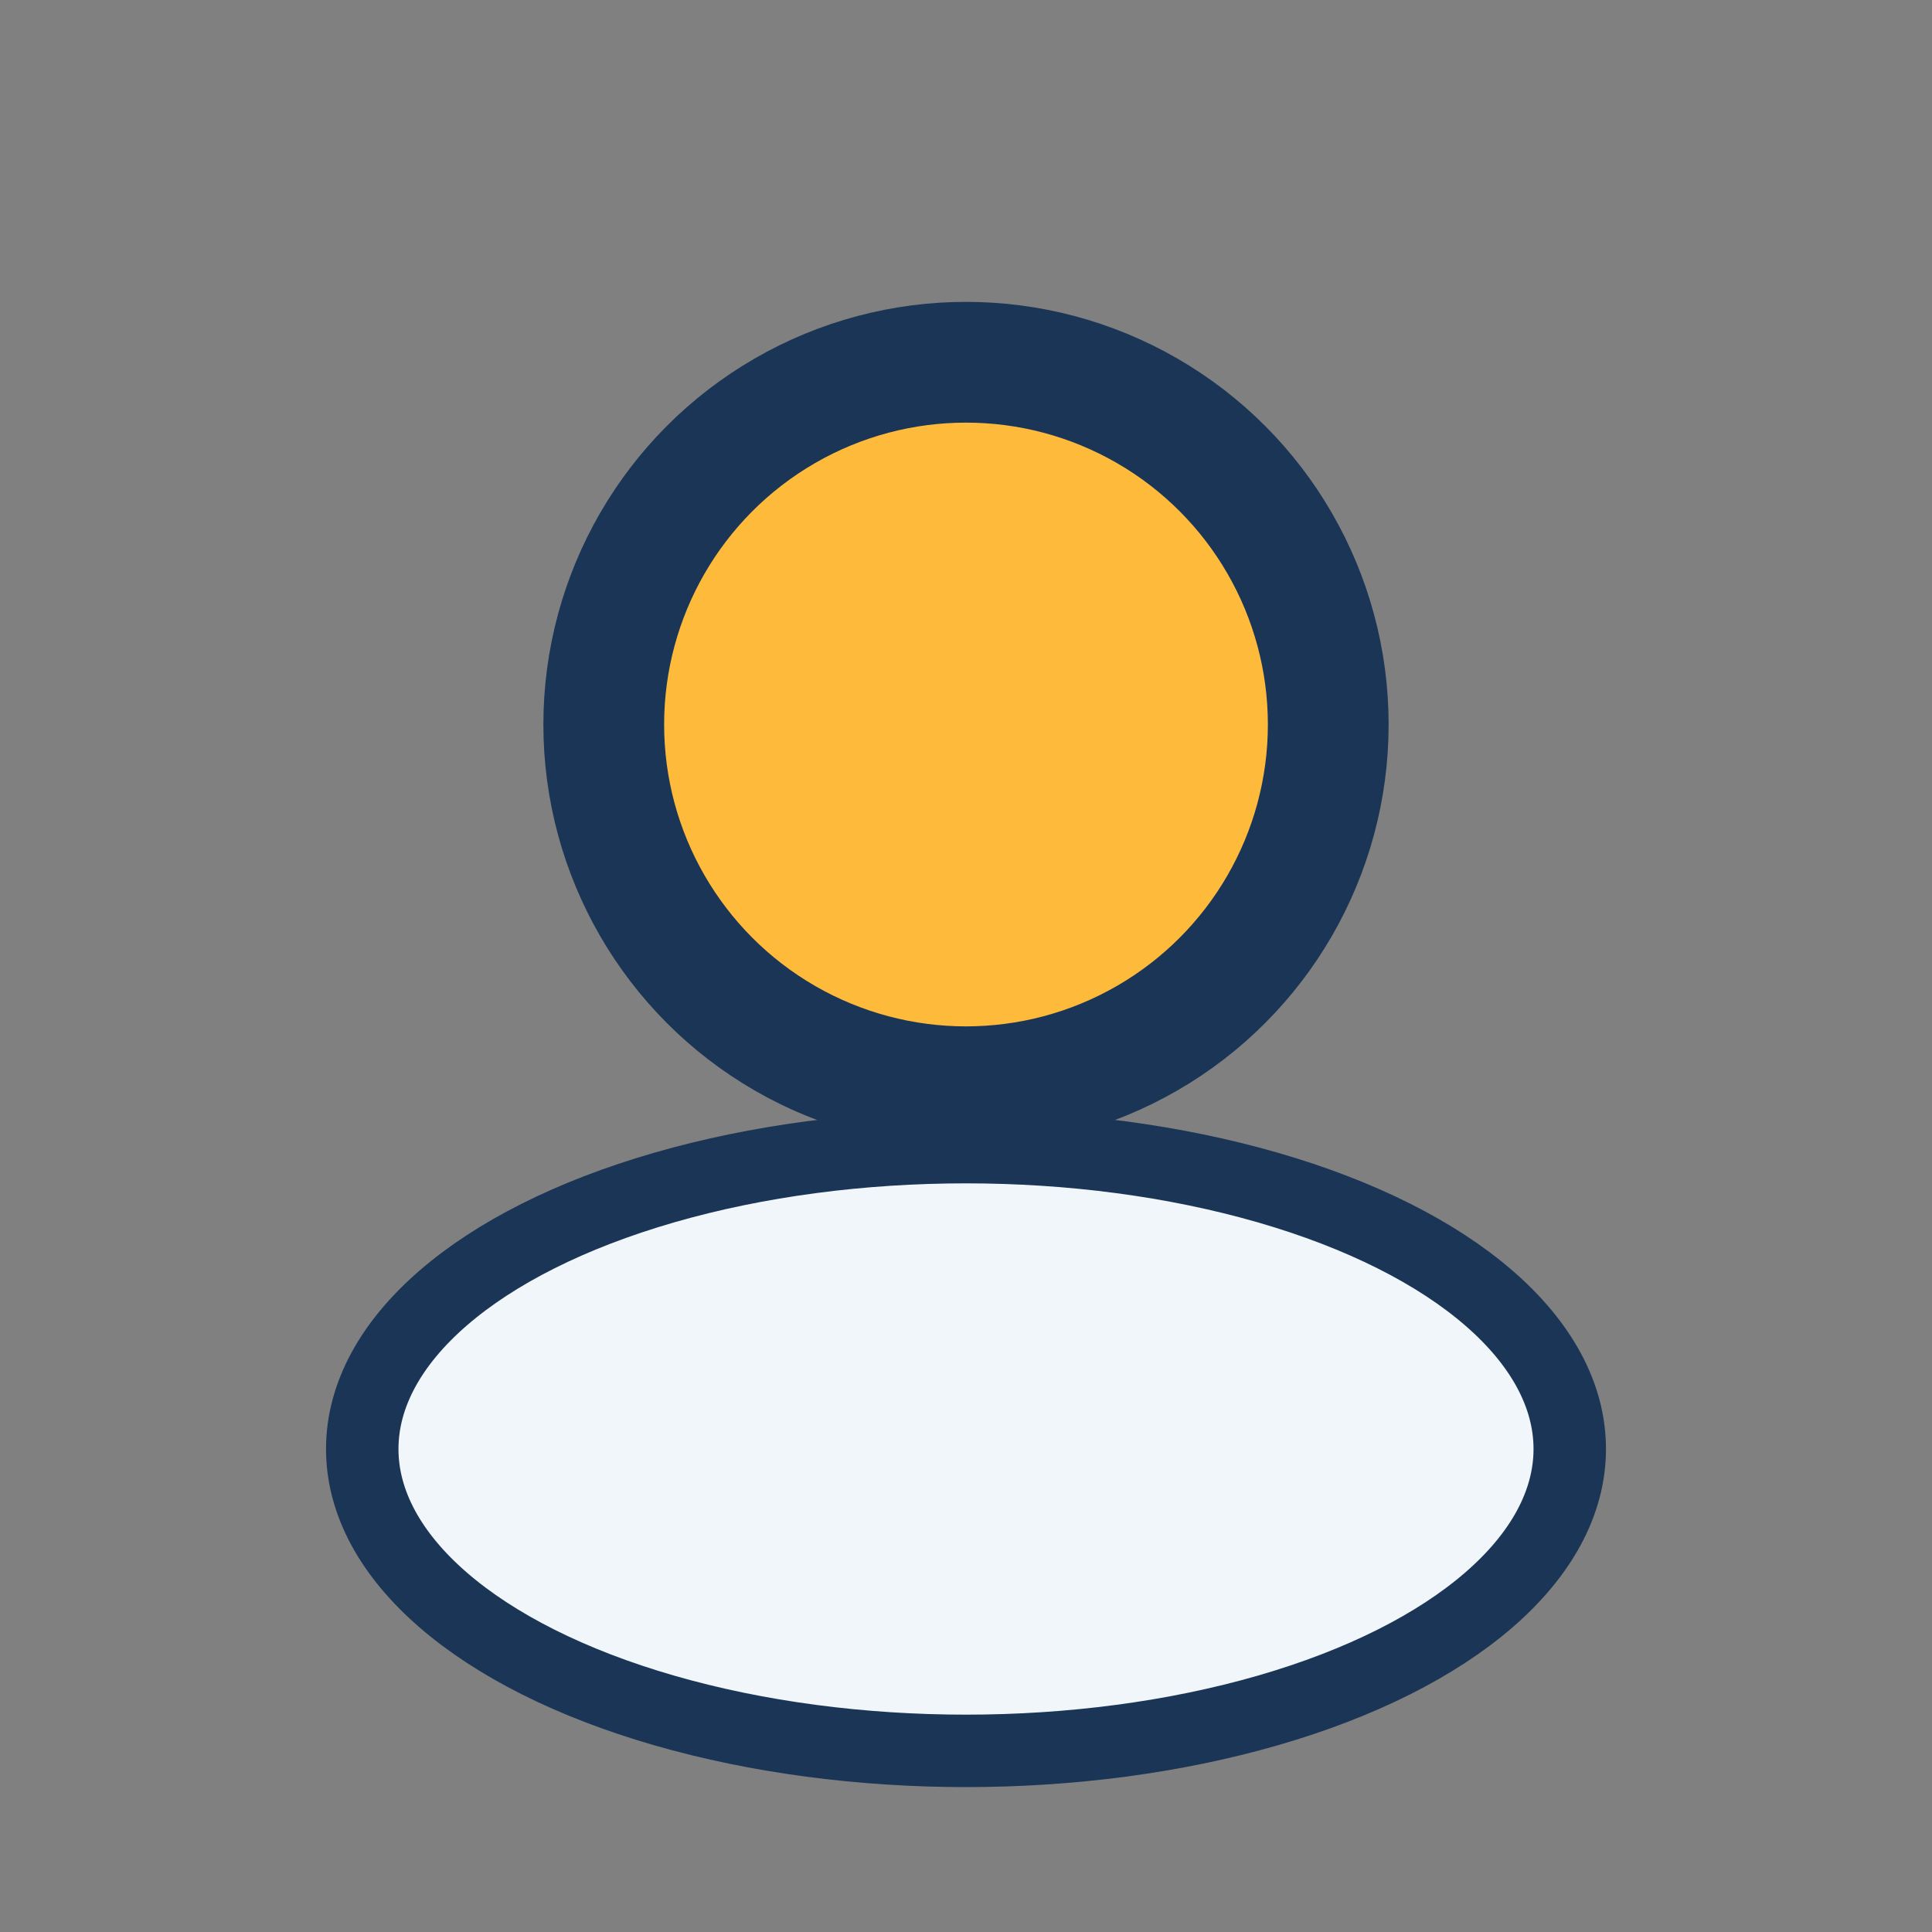
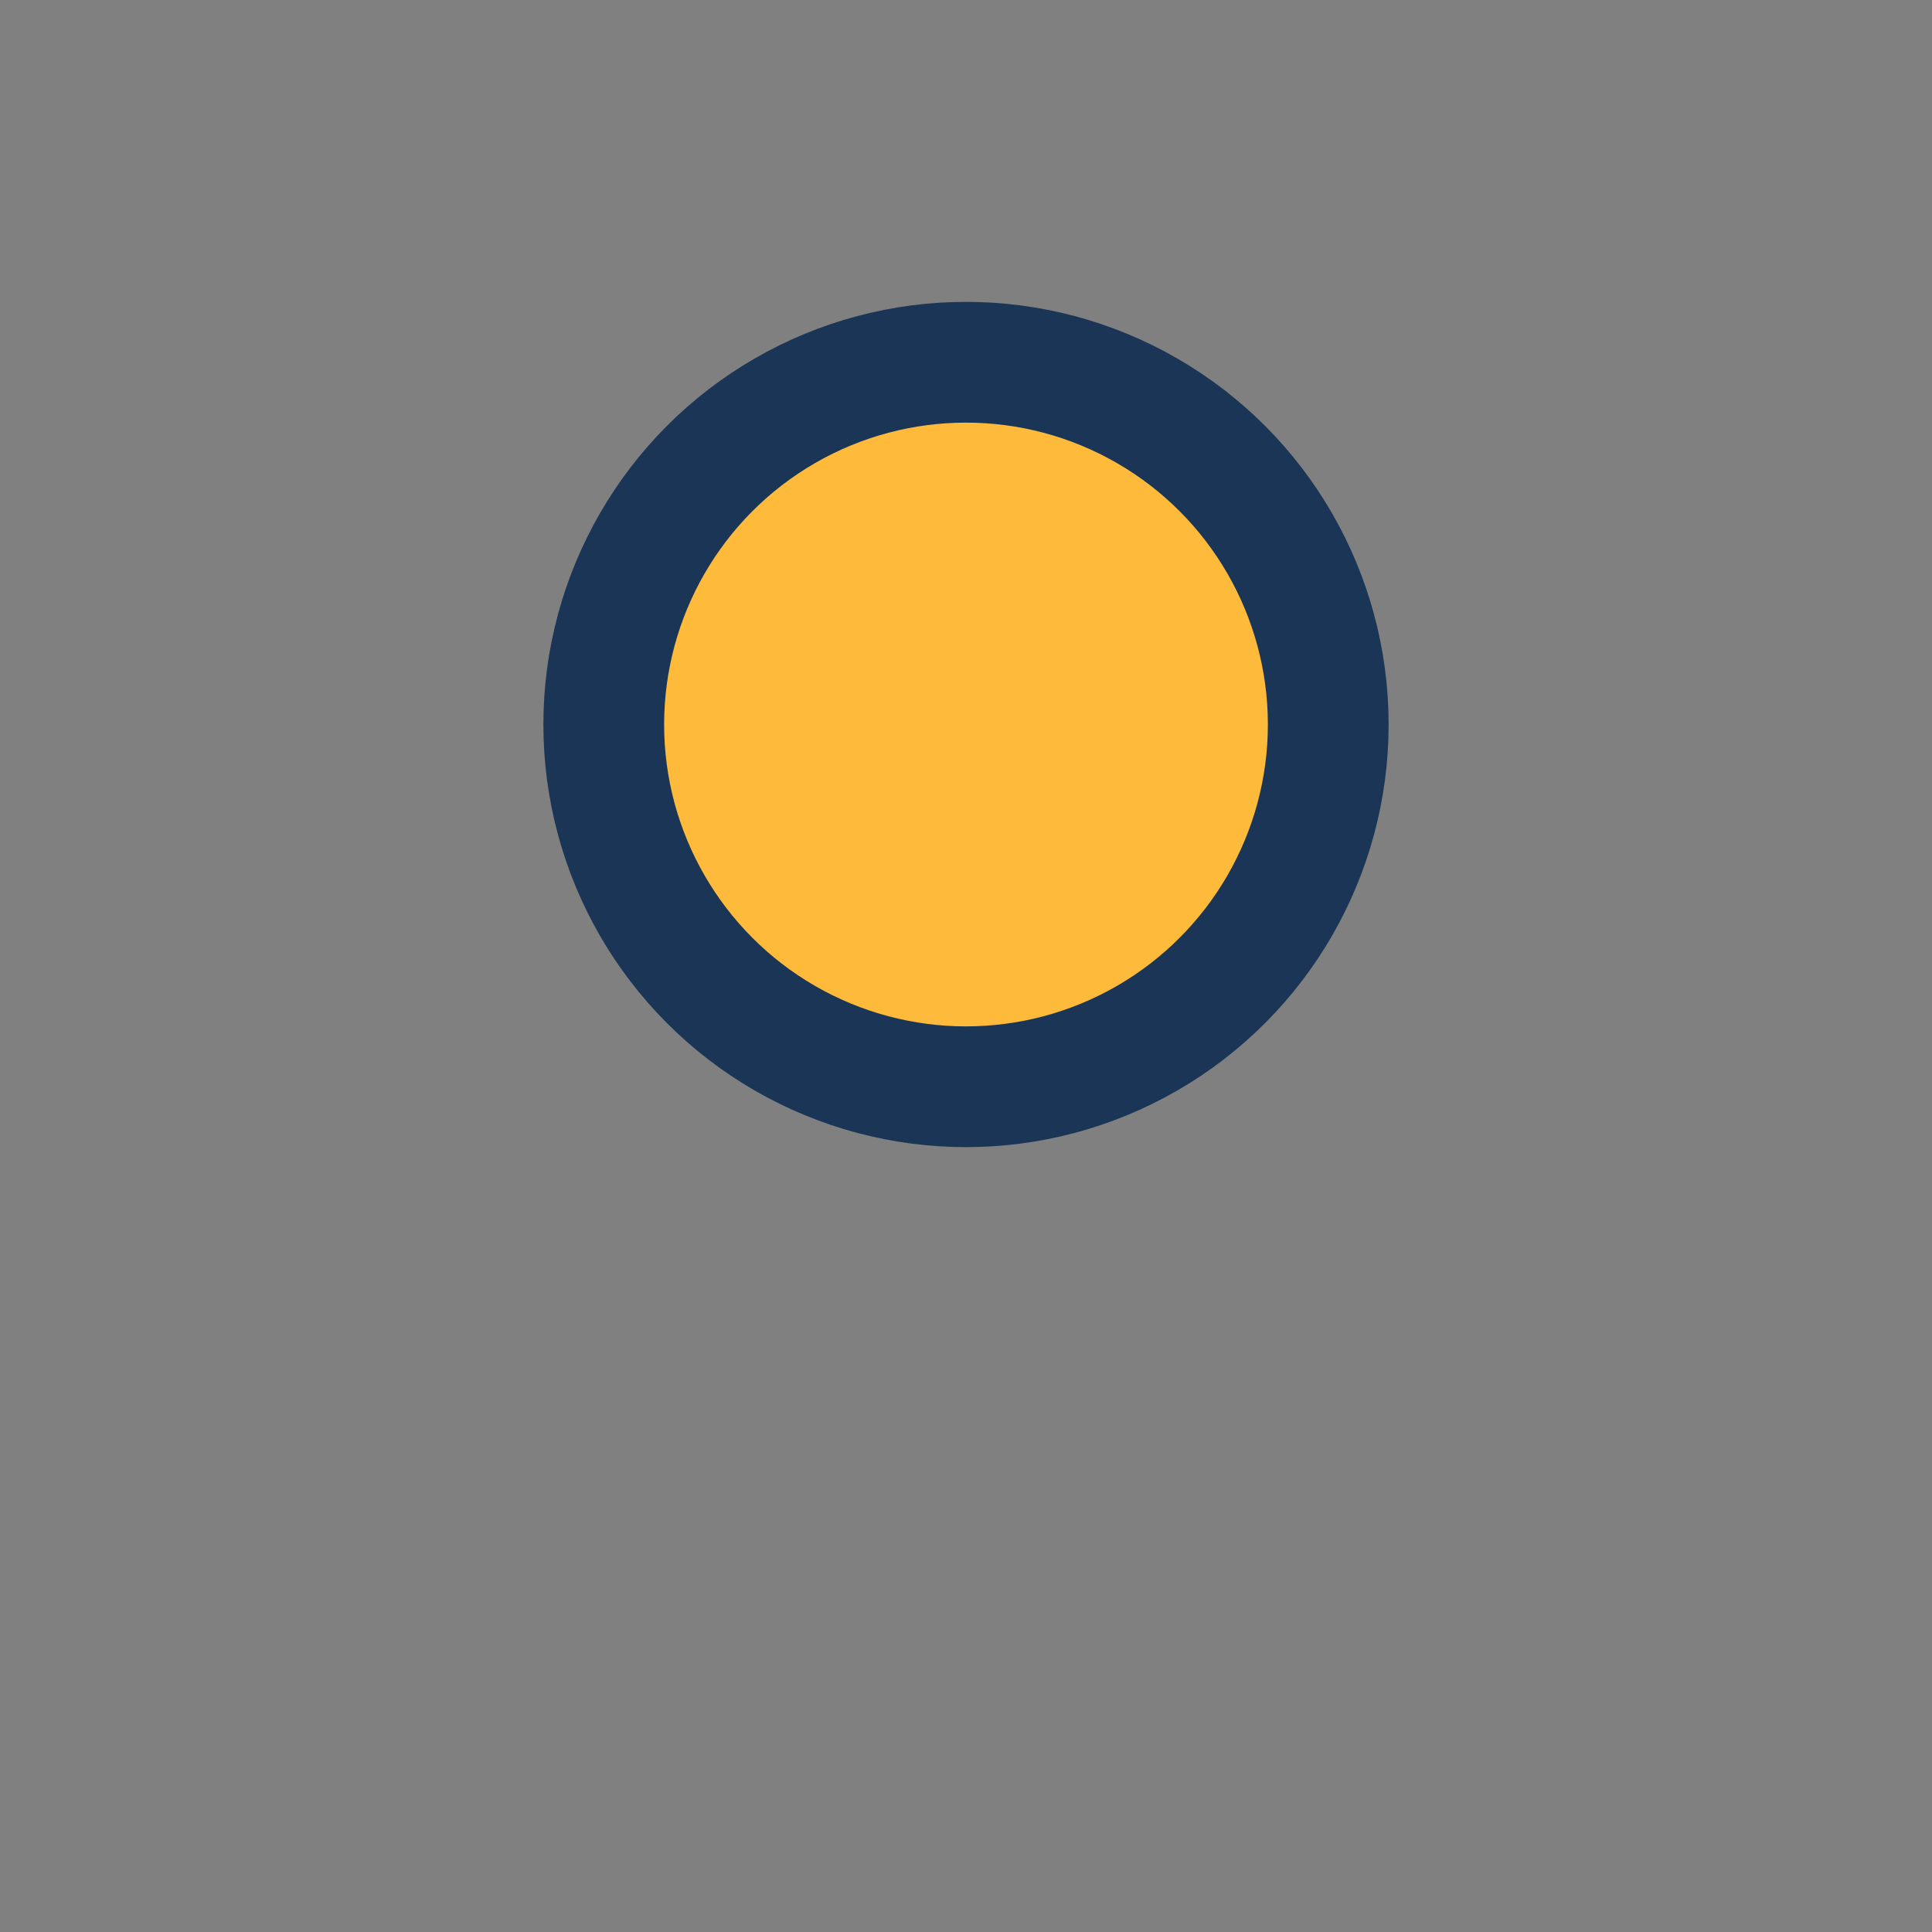
<svg xmlns="http://www.w3.org/2000/svg" width="32" height="32" viewBox="0 0 32 32">
  <rect x="0" y="0" width="32" height="32" fill="#808080" stroke="none" />
  <circle cx="16" cy="12" r="6" fill="#FDBA3B" stroke="#1B3556" stroke-width="2" />
-   <ellipse cx="16" cy="24" rx="10" ry="5" fill="#F1F6FB" stroke="#1B3556" stroke-width="1.2" />
</svg>